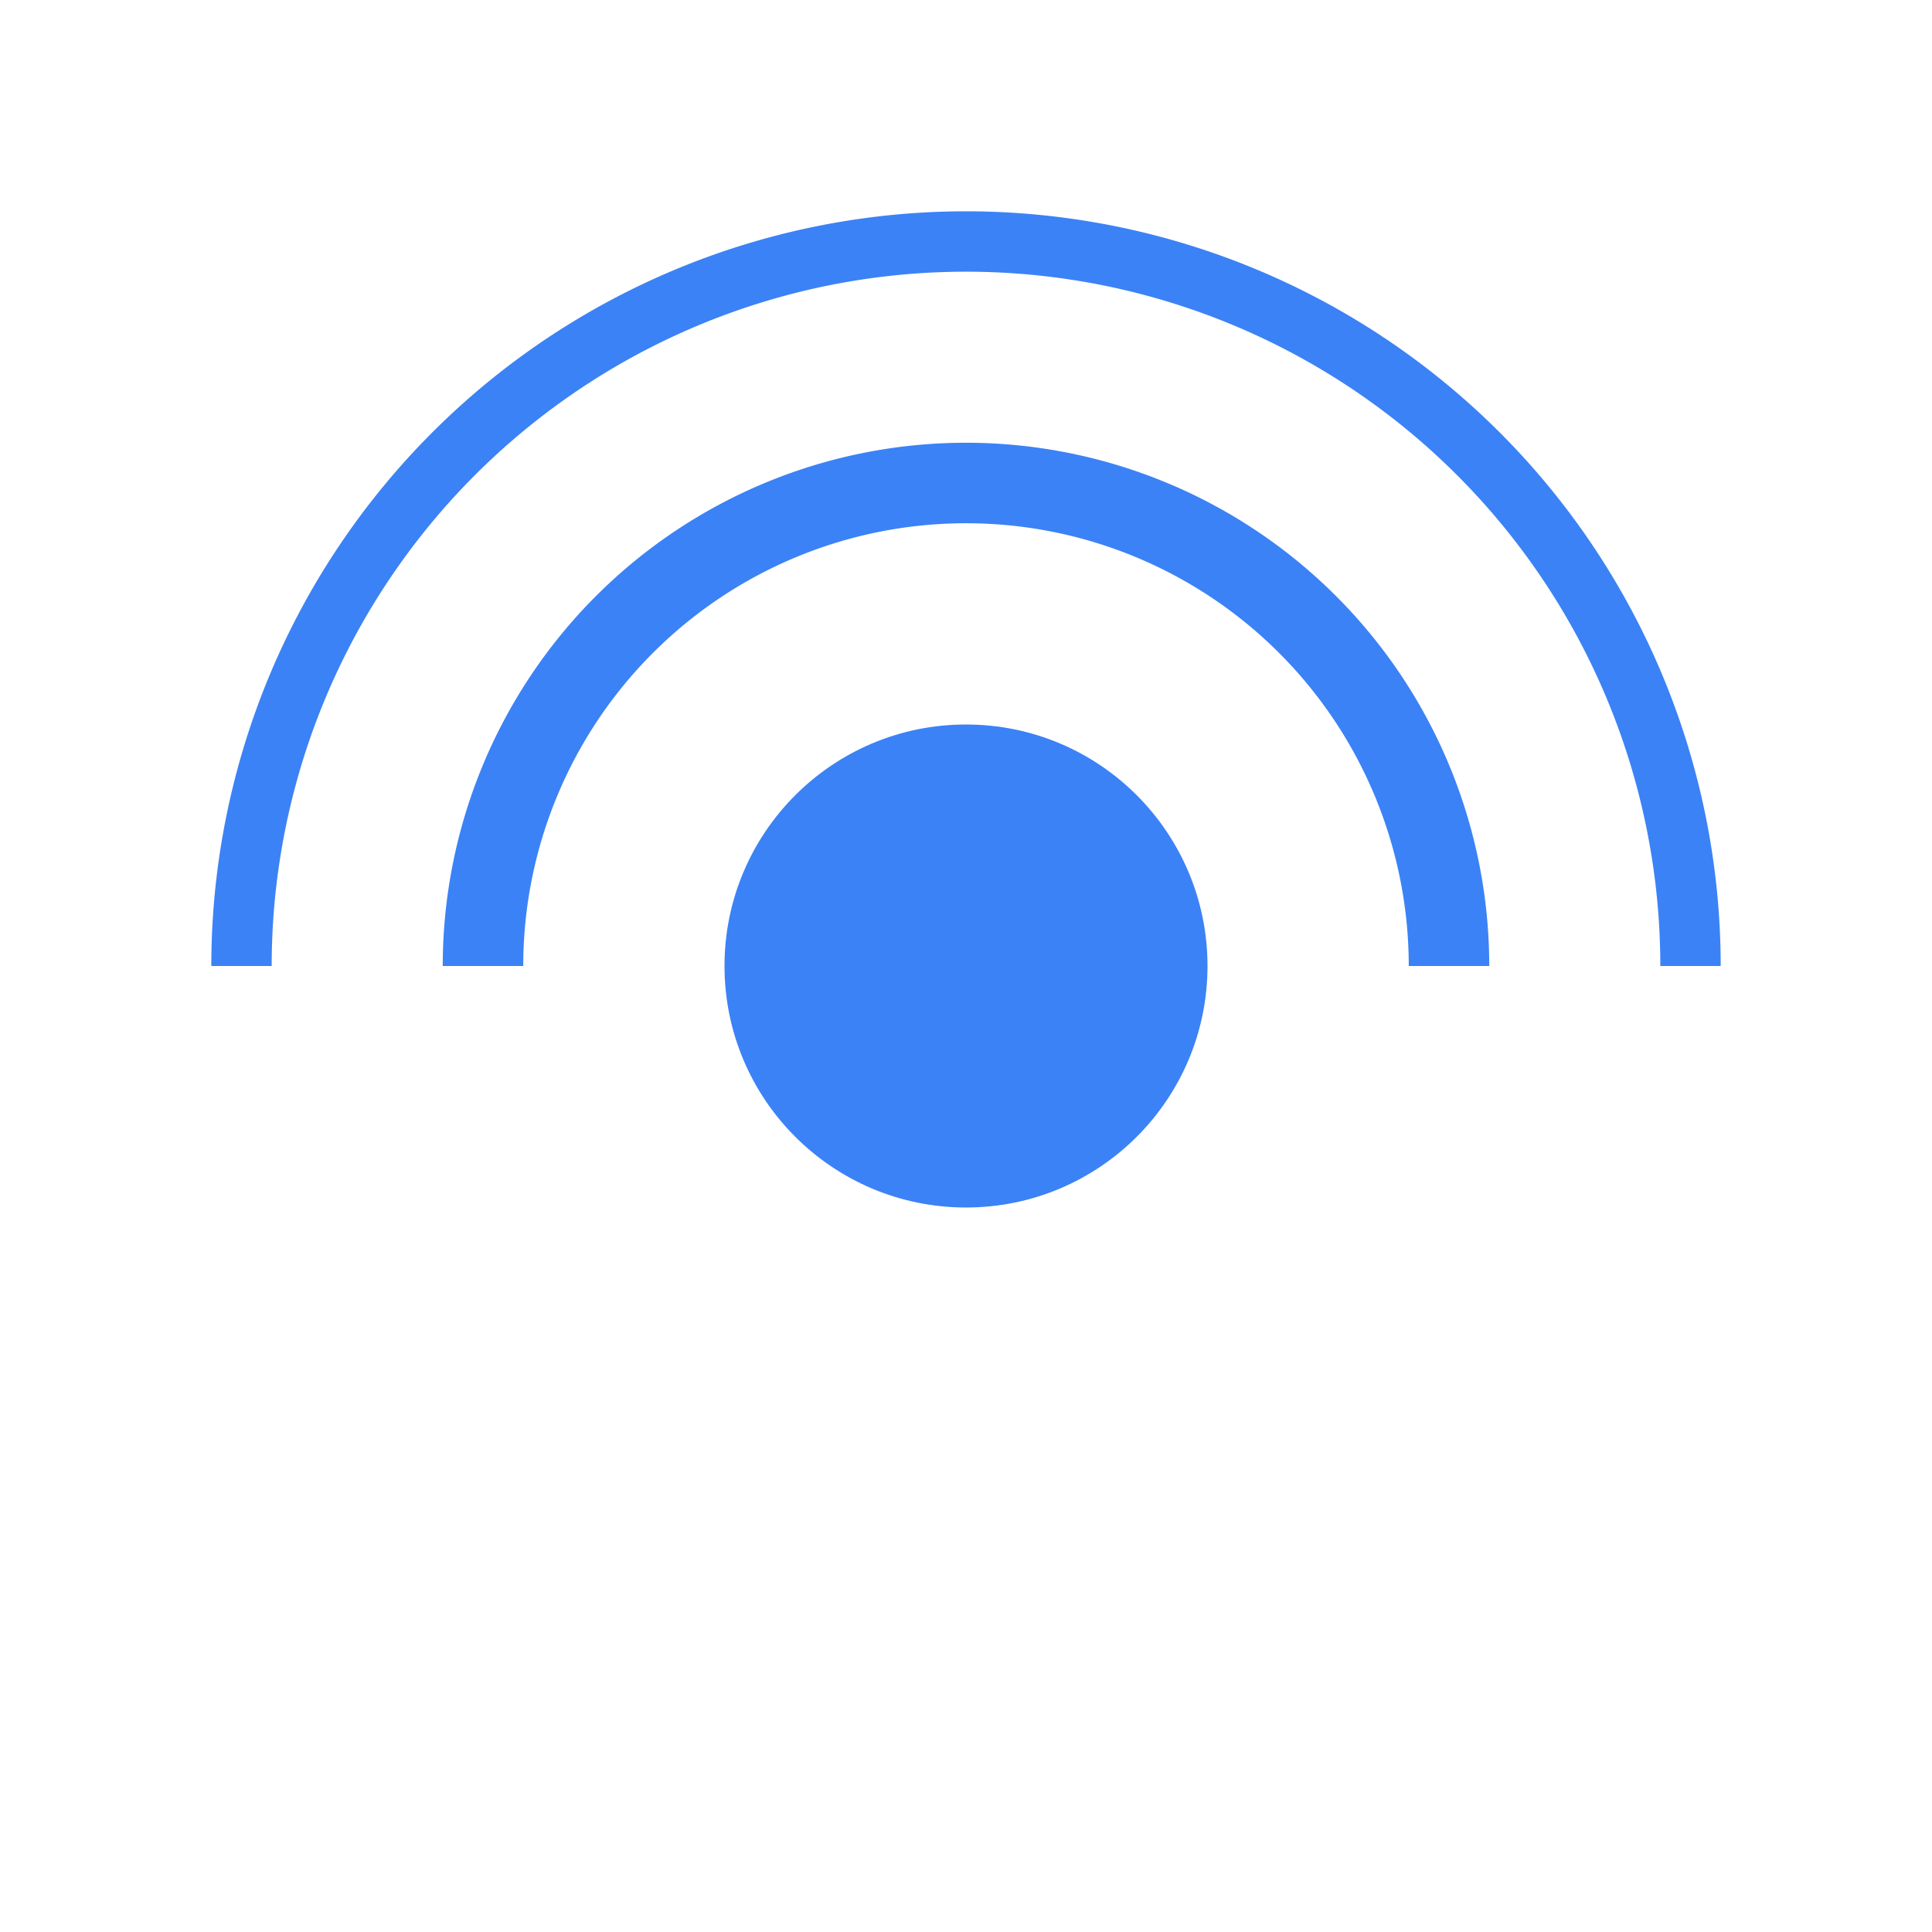
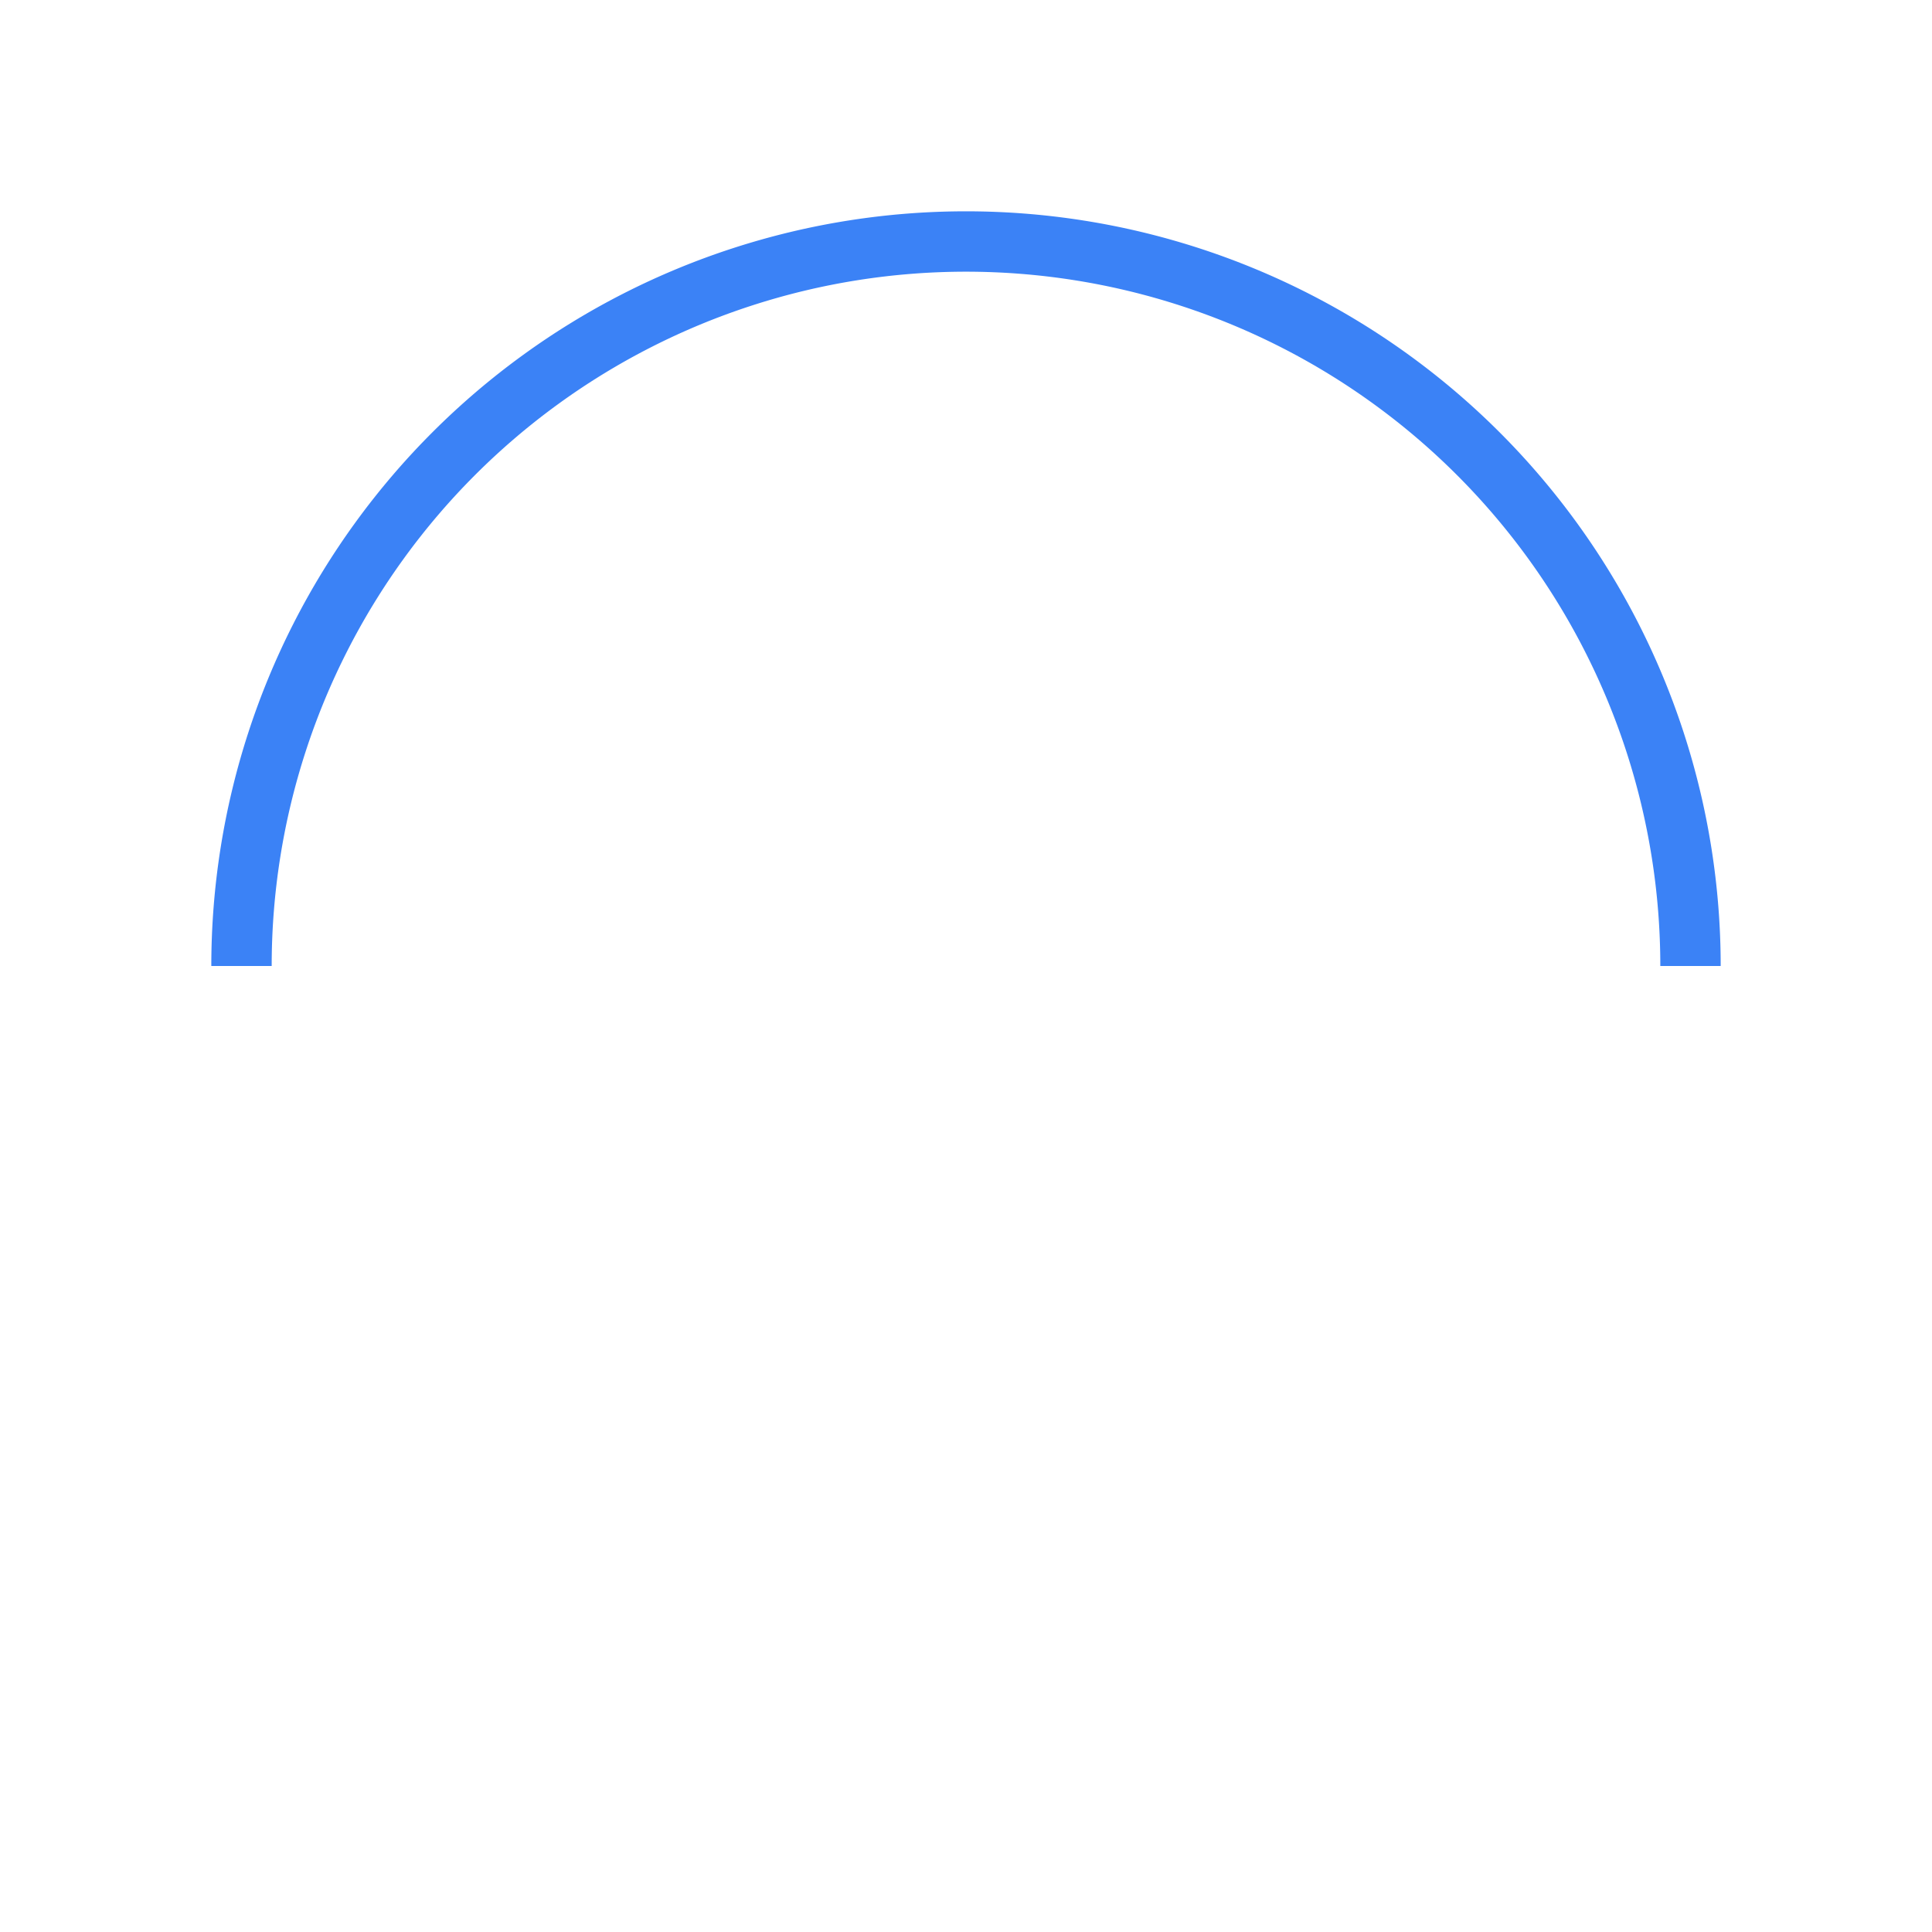
<svg xmlns="http://www.w3.org/2000/svg" viewBox="-24 -24 48 48" width="32" height="32">
  <g class="text-primary">
-     <circle cx="0" cy="0" r="6" fill="#3B82F6" />
-     <path d="M-12,0 a12,12 0 0,1 24,0" fill="none" stroke="#3B82F6" stroke-width="2" />
    <path d="M-18,0 a18,18 0 0,1 36,0" fill="none" stroke="#3B82F6" stroke-width="1.5" />
  </g>
</svg>